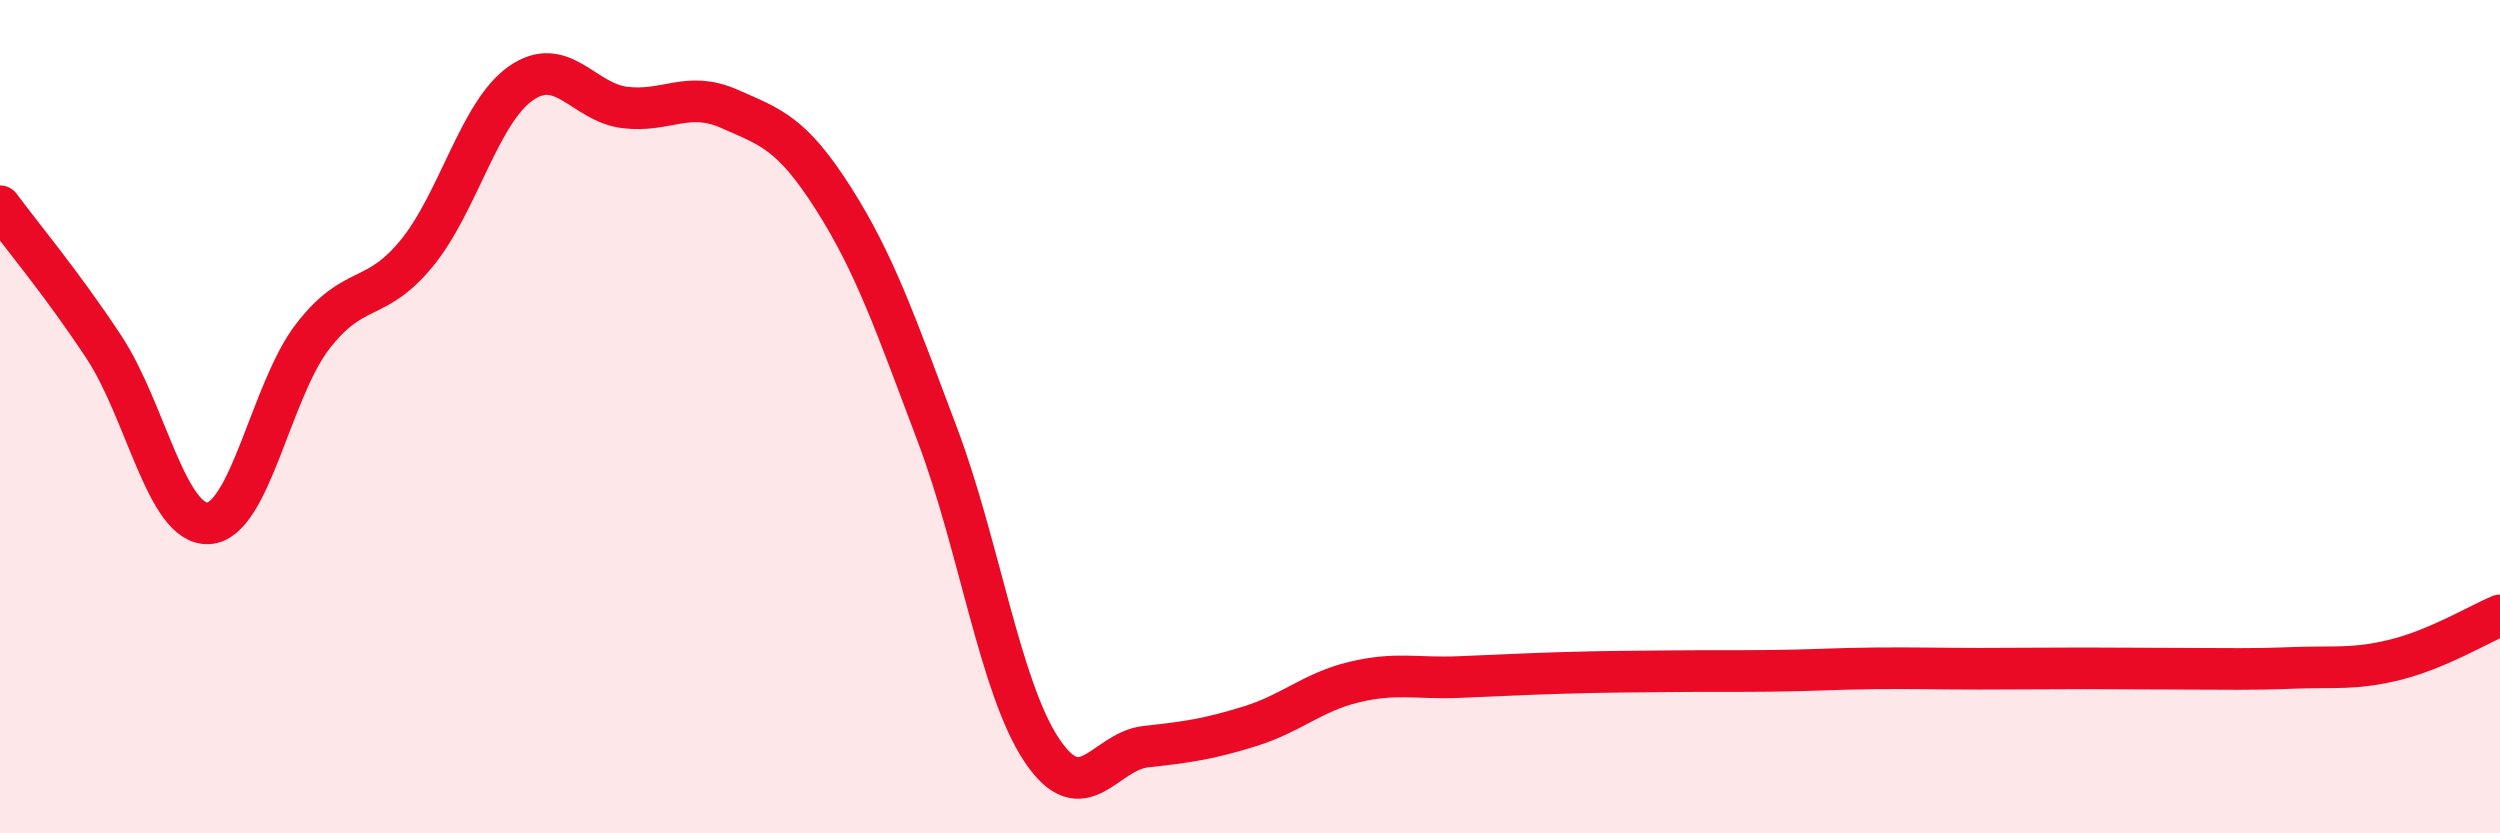
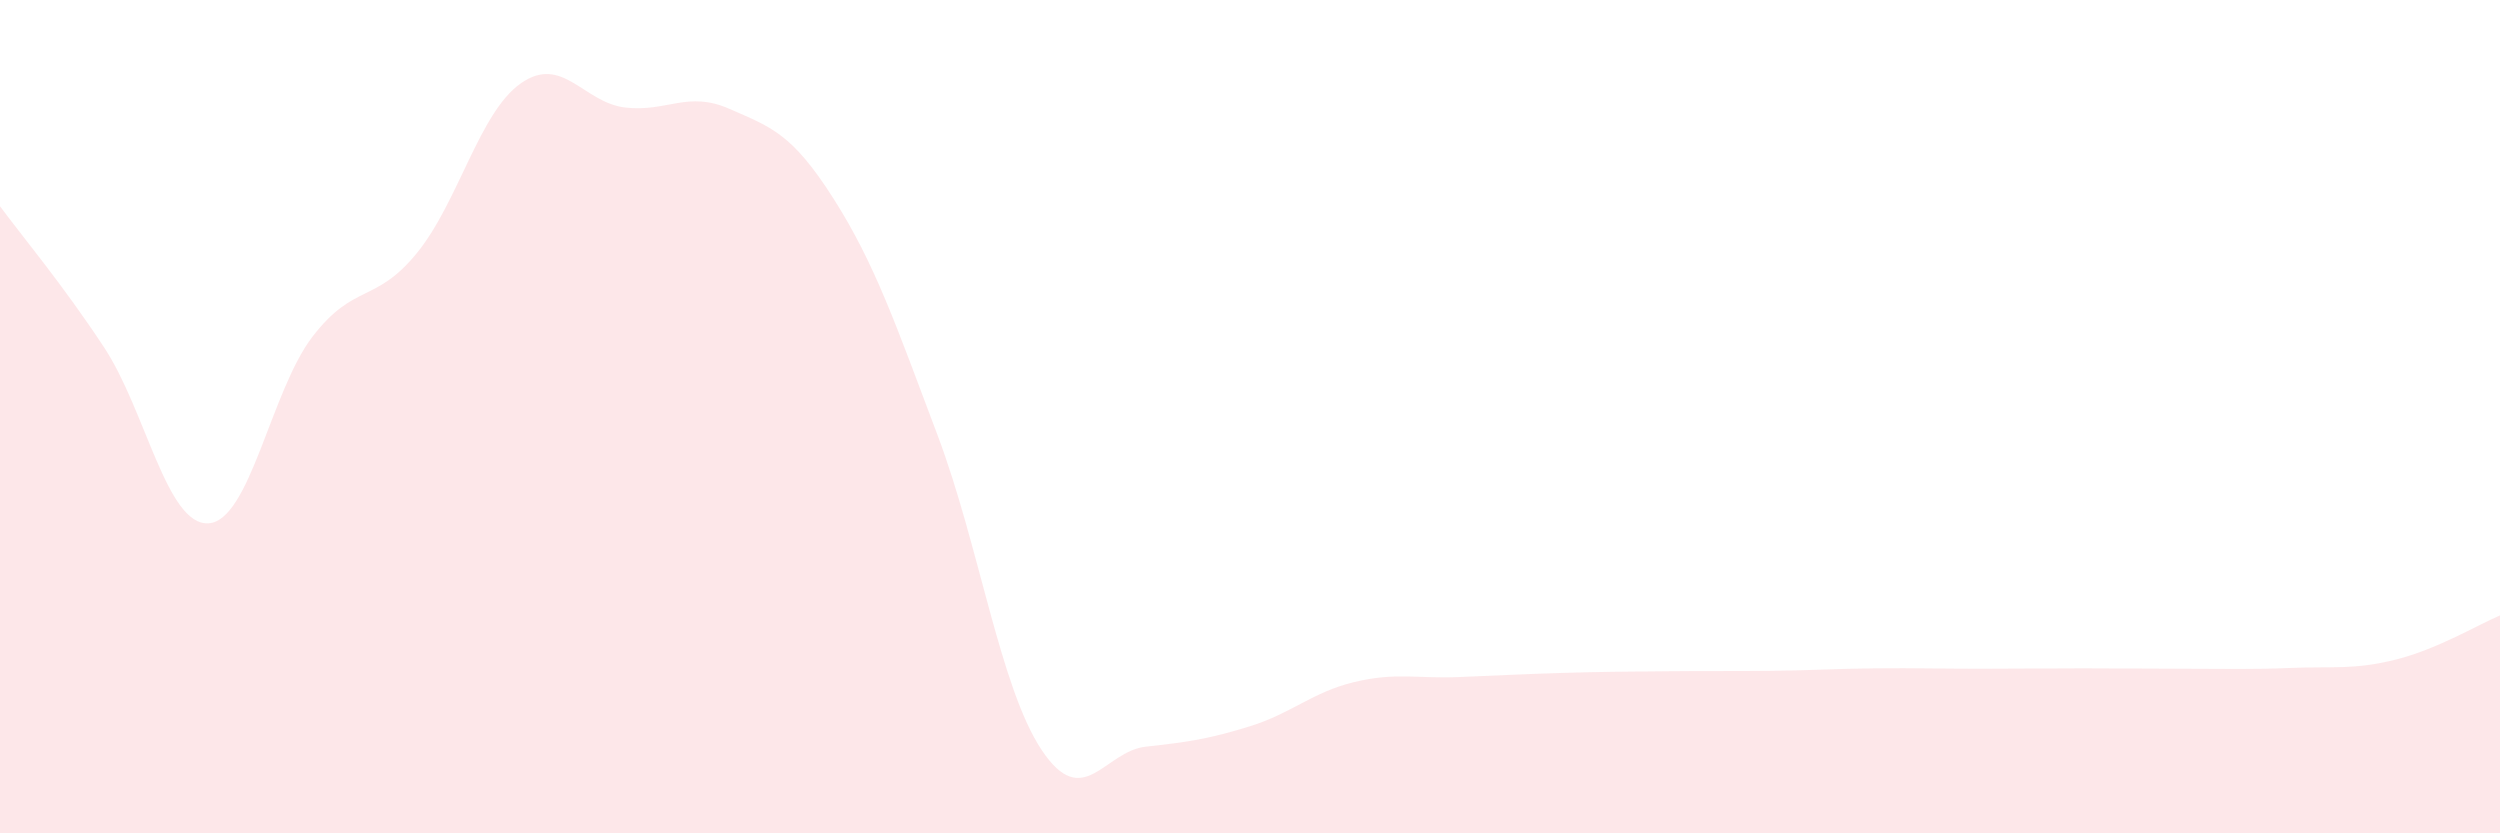
<svg xmlns="http://www.w3.org/2000/svg" width="60" height="20" viewBox="0 0 60 20">
  <path d="M 0,4.95 C 0.5,5.63 1.5,6.82 2.5,8.34 C 3.5,9.86 4,12.61 5,12.56 C 6,12.51 6.5,9.38 7.5,8.08 C 8.5,6.78 9,7.3 10,6.08 C 11,4.86 11.5,2.7 12.5,2 C 13.5,1.3 14,2.46 15,2.58 C 16,2.7 16.5,2.17 17.5,2.61 C 18.5,3.05 19,3.19 20,4.76 C 21,6.33 21.5,7.79 22.5,10.44 C 23.5,13.09 24,16.5 25,18 C 26,19.5 26.5,18.03 27.5,17.92 C 28.5,17.81 29,17.74 30,17.43 C 31,17.12 31.5,16.61 32.5,16.37 C 33.5,16.13 34,16.29 35,16.25 C 36,16.21 36.5,16.18 37.5,16.15 C 38.5,16.12 39,16.12 40,16.11 C 41,16.1 41.5,16.11 42.5,16.1 C 43.5,16.09 44,16.05 45,16.04 C 46,16.03 46.5,16.05 47.5,16.05 C 48.5,16.05 49,16.04 50,16.04 C 51,16.04 51.5,16.05 52.5,16.05 C 53.5,16.05 54,16.07 55,16.03 C 56,15.99 56.5,16.08 57.5,15.83 C 58.5,15.58 59.5,14.98 60,14.77L60 20L0 20Z" fill="#EB0A25" opacity="0.1" stroke-linecap="round" stroke-linejoin="round" />
-   <path d="M 0,4.95 C 0.5,5.63 1.5,6.82 2.5,8.34 C 3.5,9.86 4,12.61 5,12.56 C 6,12.51 6.5,9.38 7.5,8.08 C 8.5,6.78 9,7.3 10,6.08 C 11,4.86 11.5,2.7 12.5,2 C 13.5,1.3 14,2.46 15,2.58 C 16,2.7 16.5,2.17 17.5,2.61 C 18.5,3.05 19,3.19 20,4.76 C 21,6.33 21.5,7.79 22.5,10.44 C 23.5,13.09 24,16.5 25,18 C 26,19.5 26.5,18.03 27.5,17.92 C 28.5,17.81 29,17.74 30,17.43 C 31,17.12 31.5,16.61 32.5,16.37 C 33.5,16.13 34,16.29 35,16.25 C 36,16.21 36.5,16.18 37.5,16.15 C 38.5,16.12 39,16.12 40,16.11 C 41,16.1 41.5,16.11 42.5,16.1 C 43.5,16.09 44,16.05 45,16.04 C 46,16.03 46.5,16.05 47.5,16.05 C 48.5,16.05 49,16.04 50,16.04 C 51,16.04 51.5,16.05 52.5,16.05 C 53.5,16.05 54,16.07 55,16.03 C 56,15.99 56.5,16.08 57.5,15.83 C 58.5,15.58 59.5,14.98 60,14.77" stroke="#EB0A25" stroke-width="1" fill="none" stroke-linecap="round" stroke-linejoin="round" />
</svg>